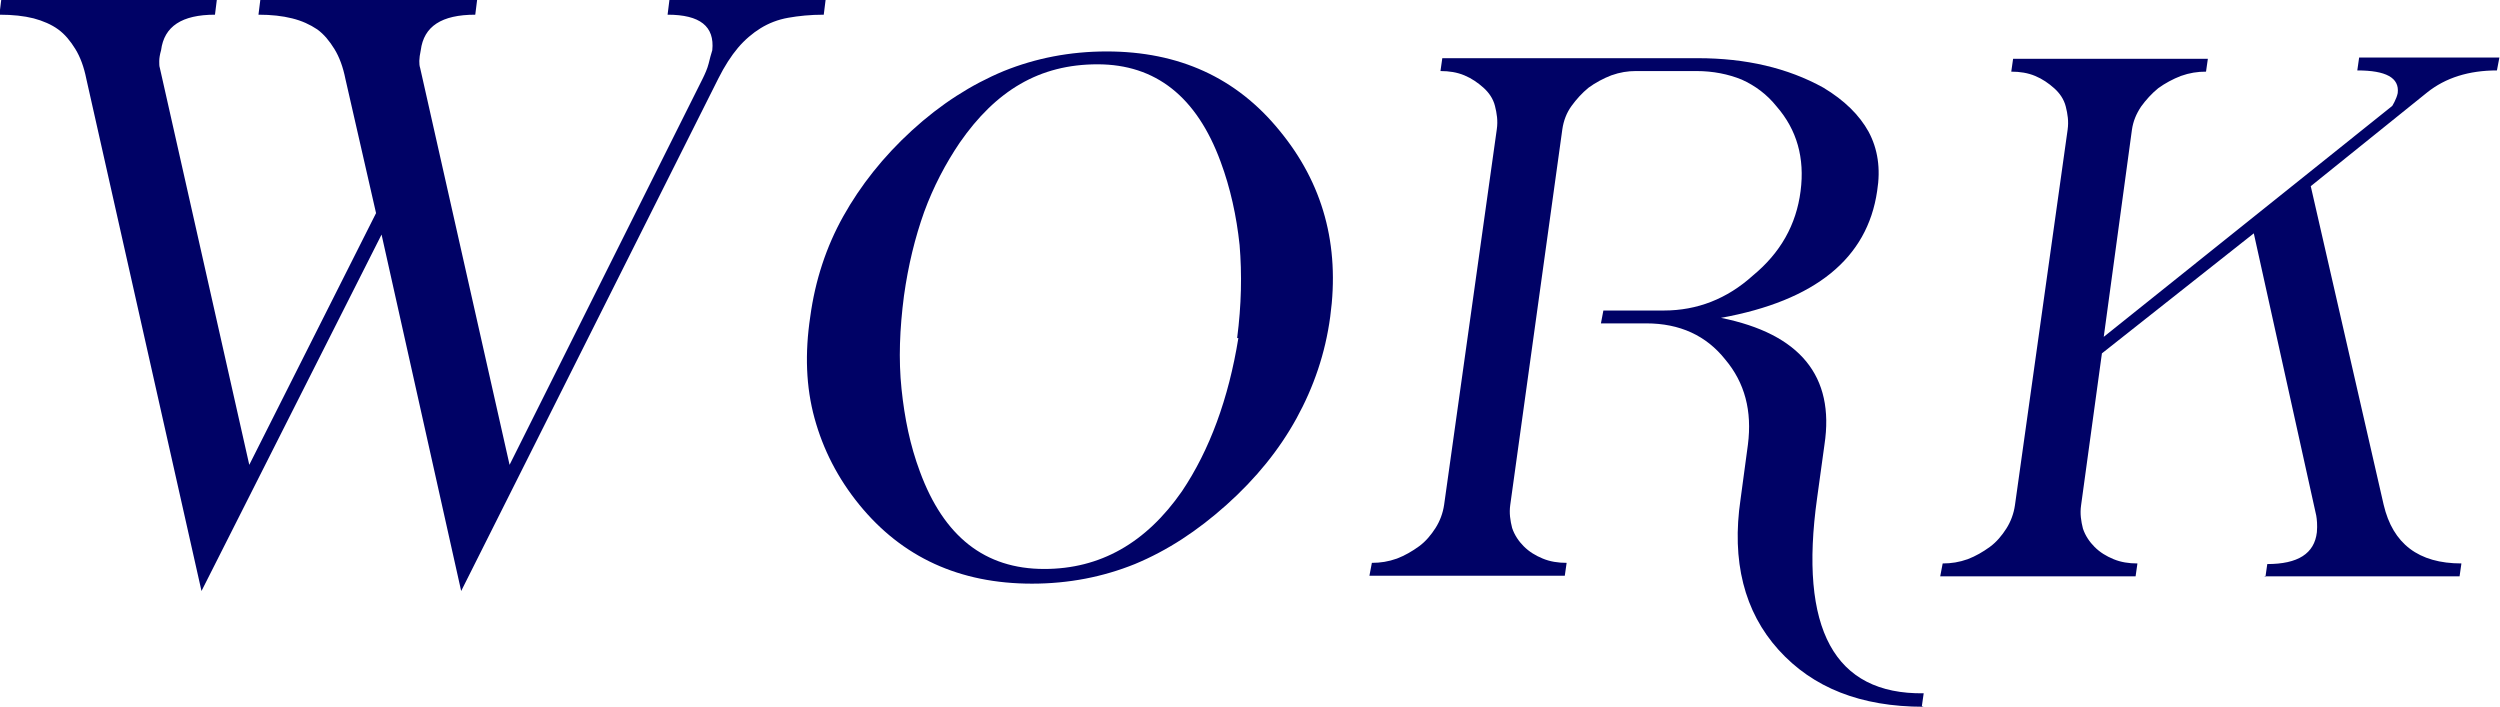
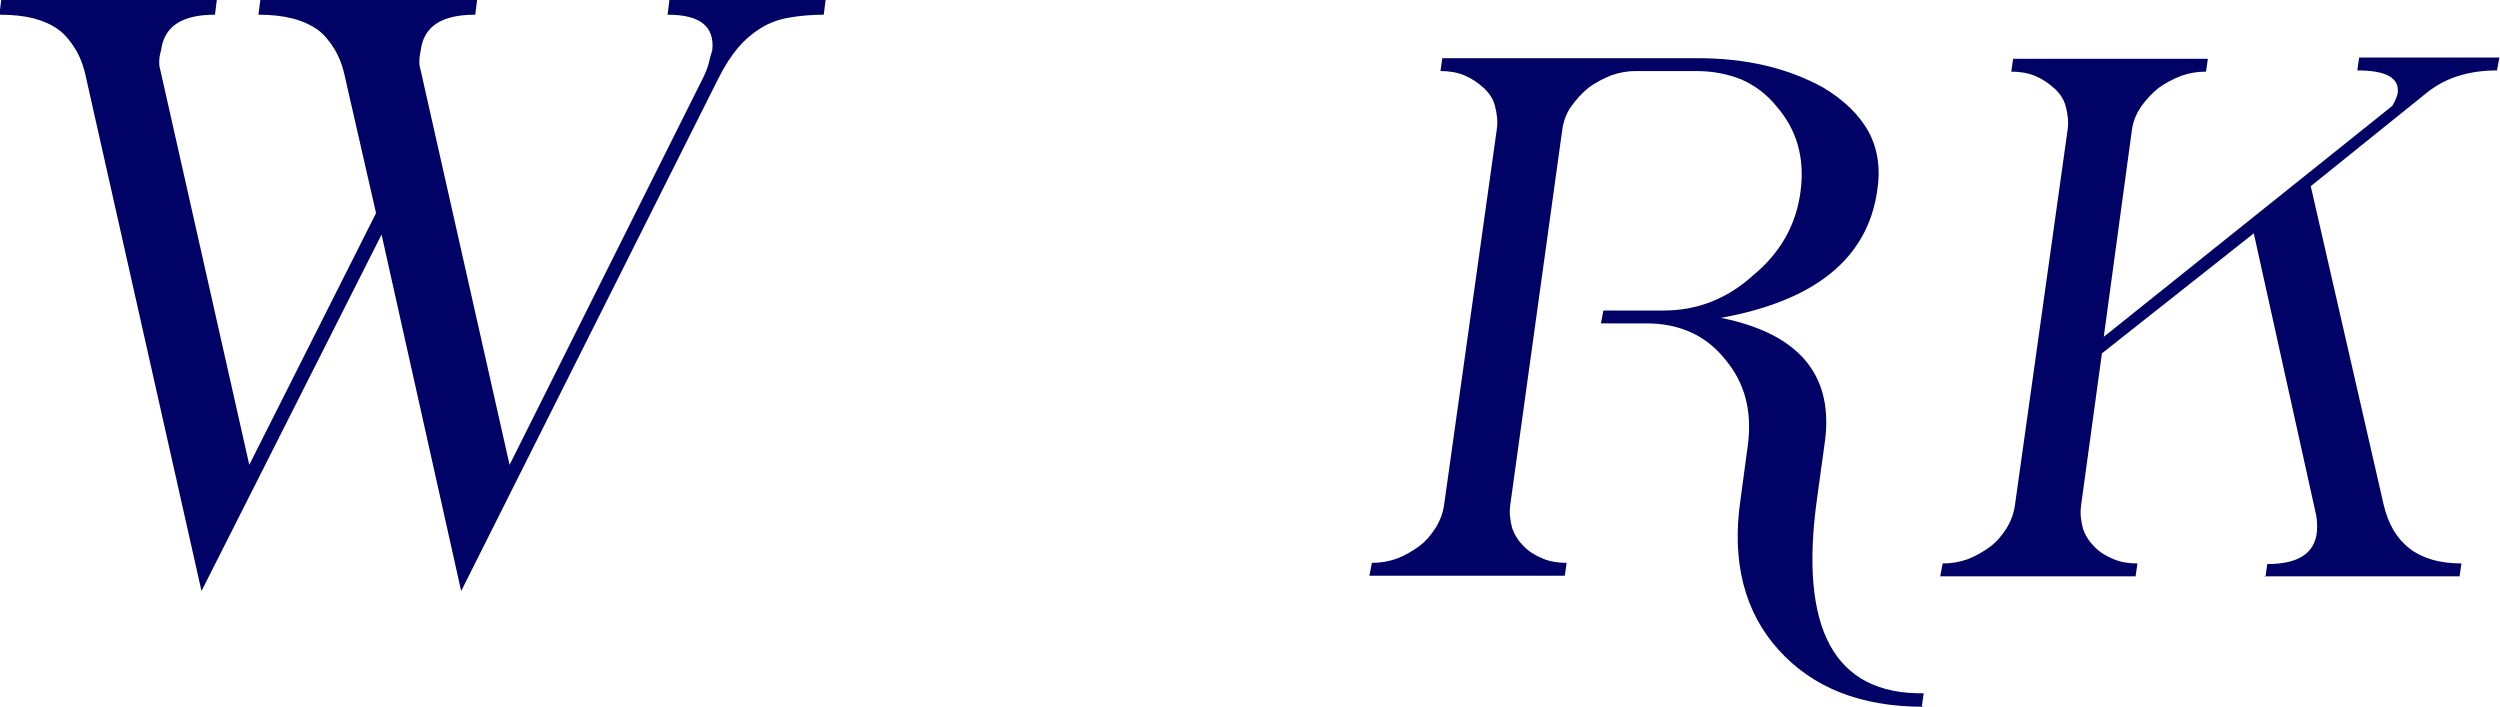
<svg xmlns="http://www.w3.org/2000/svg" id="_レイヤー_2" viewBox="0 0 40.82 11.54">
  <defs>
    <style>.cls-1{fill:#000266;}</style>
  </defs>
  <g id="_レイヤー_1-2">
    <g>
      <path class="cls-1" d="m13.45.24c-.22,0-.41.02-.58.05-.17.03-.32.09-.45.17-.13.08-.26.19-.37.32-.11.13-.22.3-.32.5l-4.2,8.37-1.3-5.82-2.94,5.82L1.41,1.29c-.04-.2-.1-.36-.18-.49s-.17-.24-.28-.32c-.11-.08-.25-.14-.4-.18-.16-.04-.34-.06-.56-.06l.03-.24h3.52l-.03.24c-.54,0-.83.19-.88.58-.02.07-.03.13-.03.18,0,.05,0,.08.01.11l1.46,6.48,2.07-4.11-.5-2.19c-.04-.2-.1-.36-.18-.49s-.17-.24-.28-.32c-.12-.08-.25-.14-.41-.18-.16-.04-.34-.06-.55-.06l.03-.24h3.54l-.03.24c-.55,0-.84.19-.89.58-.03.14-.03.23-.01.29l1.46,6.48,3.15-6.3c.04-.08.08-.17.1-.25.02-.08.04-.16.06-.22.04-.39-.2-.58-.73-.58l.03-.24h2.55l-.03.24Z" />
-       <path class="cls-1" d="m21.72,5.17c-.08.6-.27,1.15-.55,1.66s-.66.98-1.14,1.41-.97.75-1.5.97c-.52.21-1.08.32-1.68.32-1.18,0-2.12-.43-2.82-1.29-.35-.43-.59-.9-.73-1.41s-.16-1.06-.07-1.66c.08-.59.26-1.14.54-1.64s.65-.97,1.12-1.4.97-.75,1.5-.97c.52-.21,1.08-.32,1.68-.32,1.18,0,2.12.43,2.82,1.29.71.86.99,1.87.83,3.04Zm-1.52.35c.07-.54.08-1.04.04-1.52-.05-.47-.15-.93-.31-1.36-.39-1.06-1.06-1.59-2.01-1.59s-1.66.43-2.25,1.28c-.23.34-.43.72-.58,1.13-.15.42-.26.87-.33,1.37-.07.54-.09,1.04-.04,1.52s.14.92.3,1.35c.39,1.06,1.06,1.59,2.03,1.59.91,0,1.66-.42,2.25-1.27.45-.67.76-1.51.92-2.5Z" />
      <path class="cls-1" d="m31.41,11.54c-1.03,0-1.81-.31-2.37-.93-.56-.62-.77-1.45-.62-2.46l.12-.89c.07-.55-.05-1.01-.37-1.39-.31-.39-.74-.59-1.29-.59h-.74l.04-.21h.99c.54,0,1.03-.19,1.45-.57.45-.37.71-.83.78-1.38.07-.54-.06-1-.39-1.38-.16-.2-.35-.34-.57-.44-.22-.09-.47-.14-.74-.14h-.99c-.13,0-.26.02-.4.07-.13.05-.26.12-.37.2-.11.09-.2.19-.28.3s-.13.24-.15.38l-.85,6.13c-.02.14,0,.26.03.38.04.12.11.22.19.3.09.09.19.15.31.2.12.05.25.07.39.07l-.03.21h-3.19l.04-.21c.14,0,.27-.02.41-.07.13-.05.25-.12.36-.2.11-.08.2-.19.27-.3s.12-.24.14-.38l.86-6.13c.02-.14,0-.26-.03-.38s-.1-.22-.19-.3c-.09-.08-.19-.15-.31-.2s-.25-.07-.39-.07l.03-.21h4.17c.79,0,1.47.16,2.05.48.35.21.59.45.74.72.15.28.2.6.14.97-.16,1.1-1.01,1.79-2.55,2.07,1.29.26,1.86.95,1.69,2.07l-.12.87c-.3,2.14.28,3.21,1.74,3.19l-.03.21Z" />
      <path class="cls-1" d="m36.99,9.42l.03-.21c.5,0,.77-.17.81-.52.01-.12,0-.21-.01-.27l-1.02-4.61-2.48,1.96-.34,2.48c-.02.14,0,.26.03.38.04.12.11.22.19.3.09.09.19.15.31.2.12.05.25.07.39.07l-.03.21h-3.19l.04-.21c.14,0,.27-.02.41-.07.13-.05.25-.12.36-.2.11-.08.2-.19.27-.3s.12-.24.14-.38l.86-6.13c.02-.14,0-.26-.03-.38s-.1-.22-.19-.3c-.09-.08-.19-.15-.31-.2s-.25-.07-.39-.07l.03-.21h3.18l-.03.21c-.14,0-.27.02-.41.07-.13.05-.26.12-.37.2-.11.09-.2.19-.28.3-.08.12-.13.24-.15.38l-.46,3.38,4.71-3.77s.07-.11.09-.21c.03-.25-.19-.37-.66-.37l.03-.21h2.29l-.04.21c-.46,0-.84.12-1.14.36l-1.9,1.53,1.19,5.2c.15.64.57.96,1.27.96l-.03.21h-3.19Z" />
    </g>
  </g>
</svg>